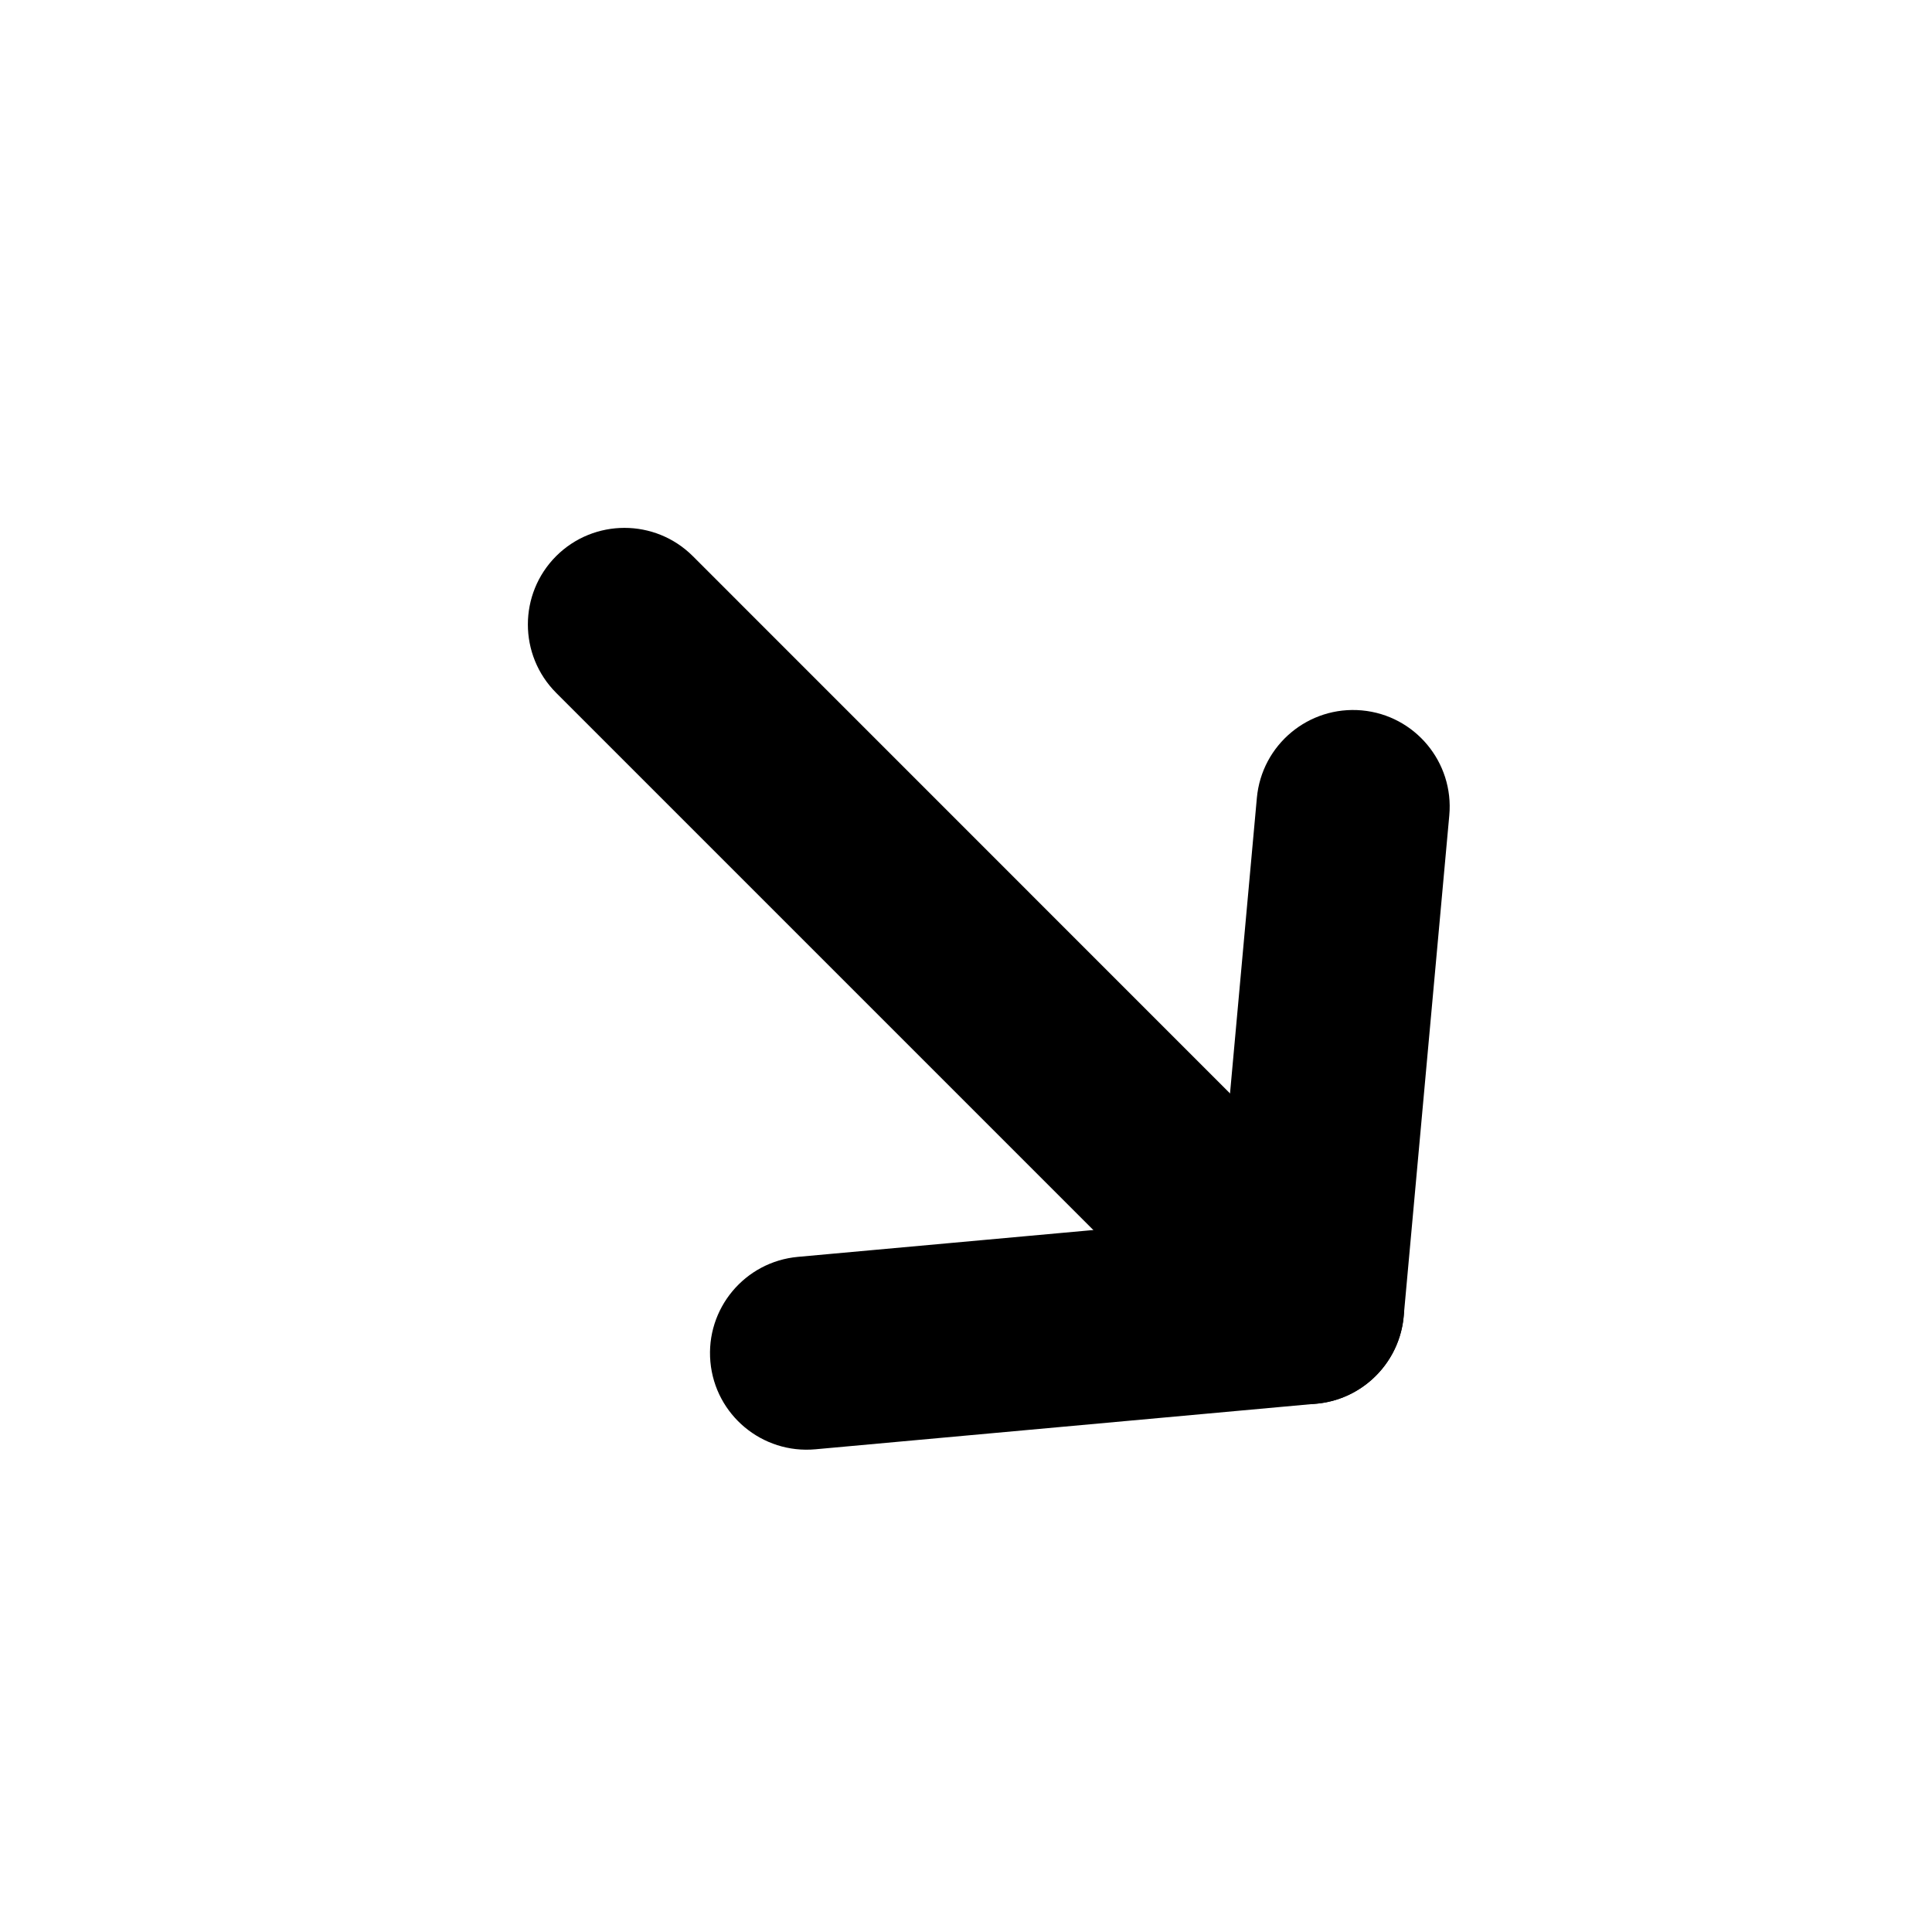
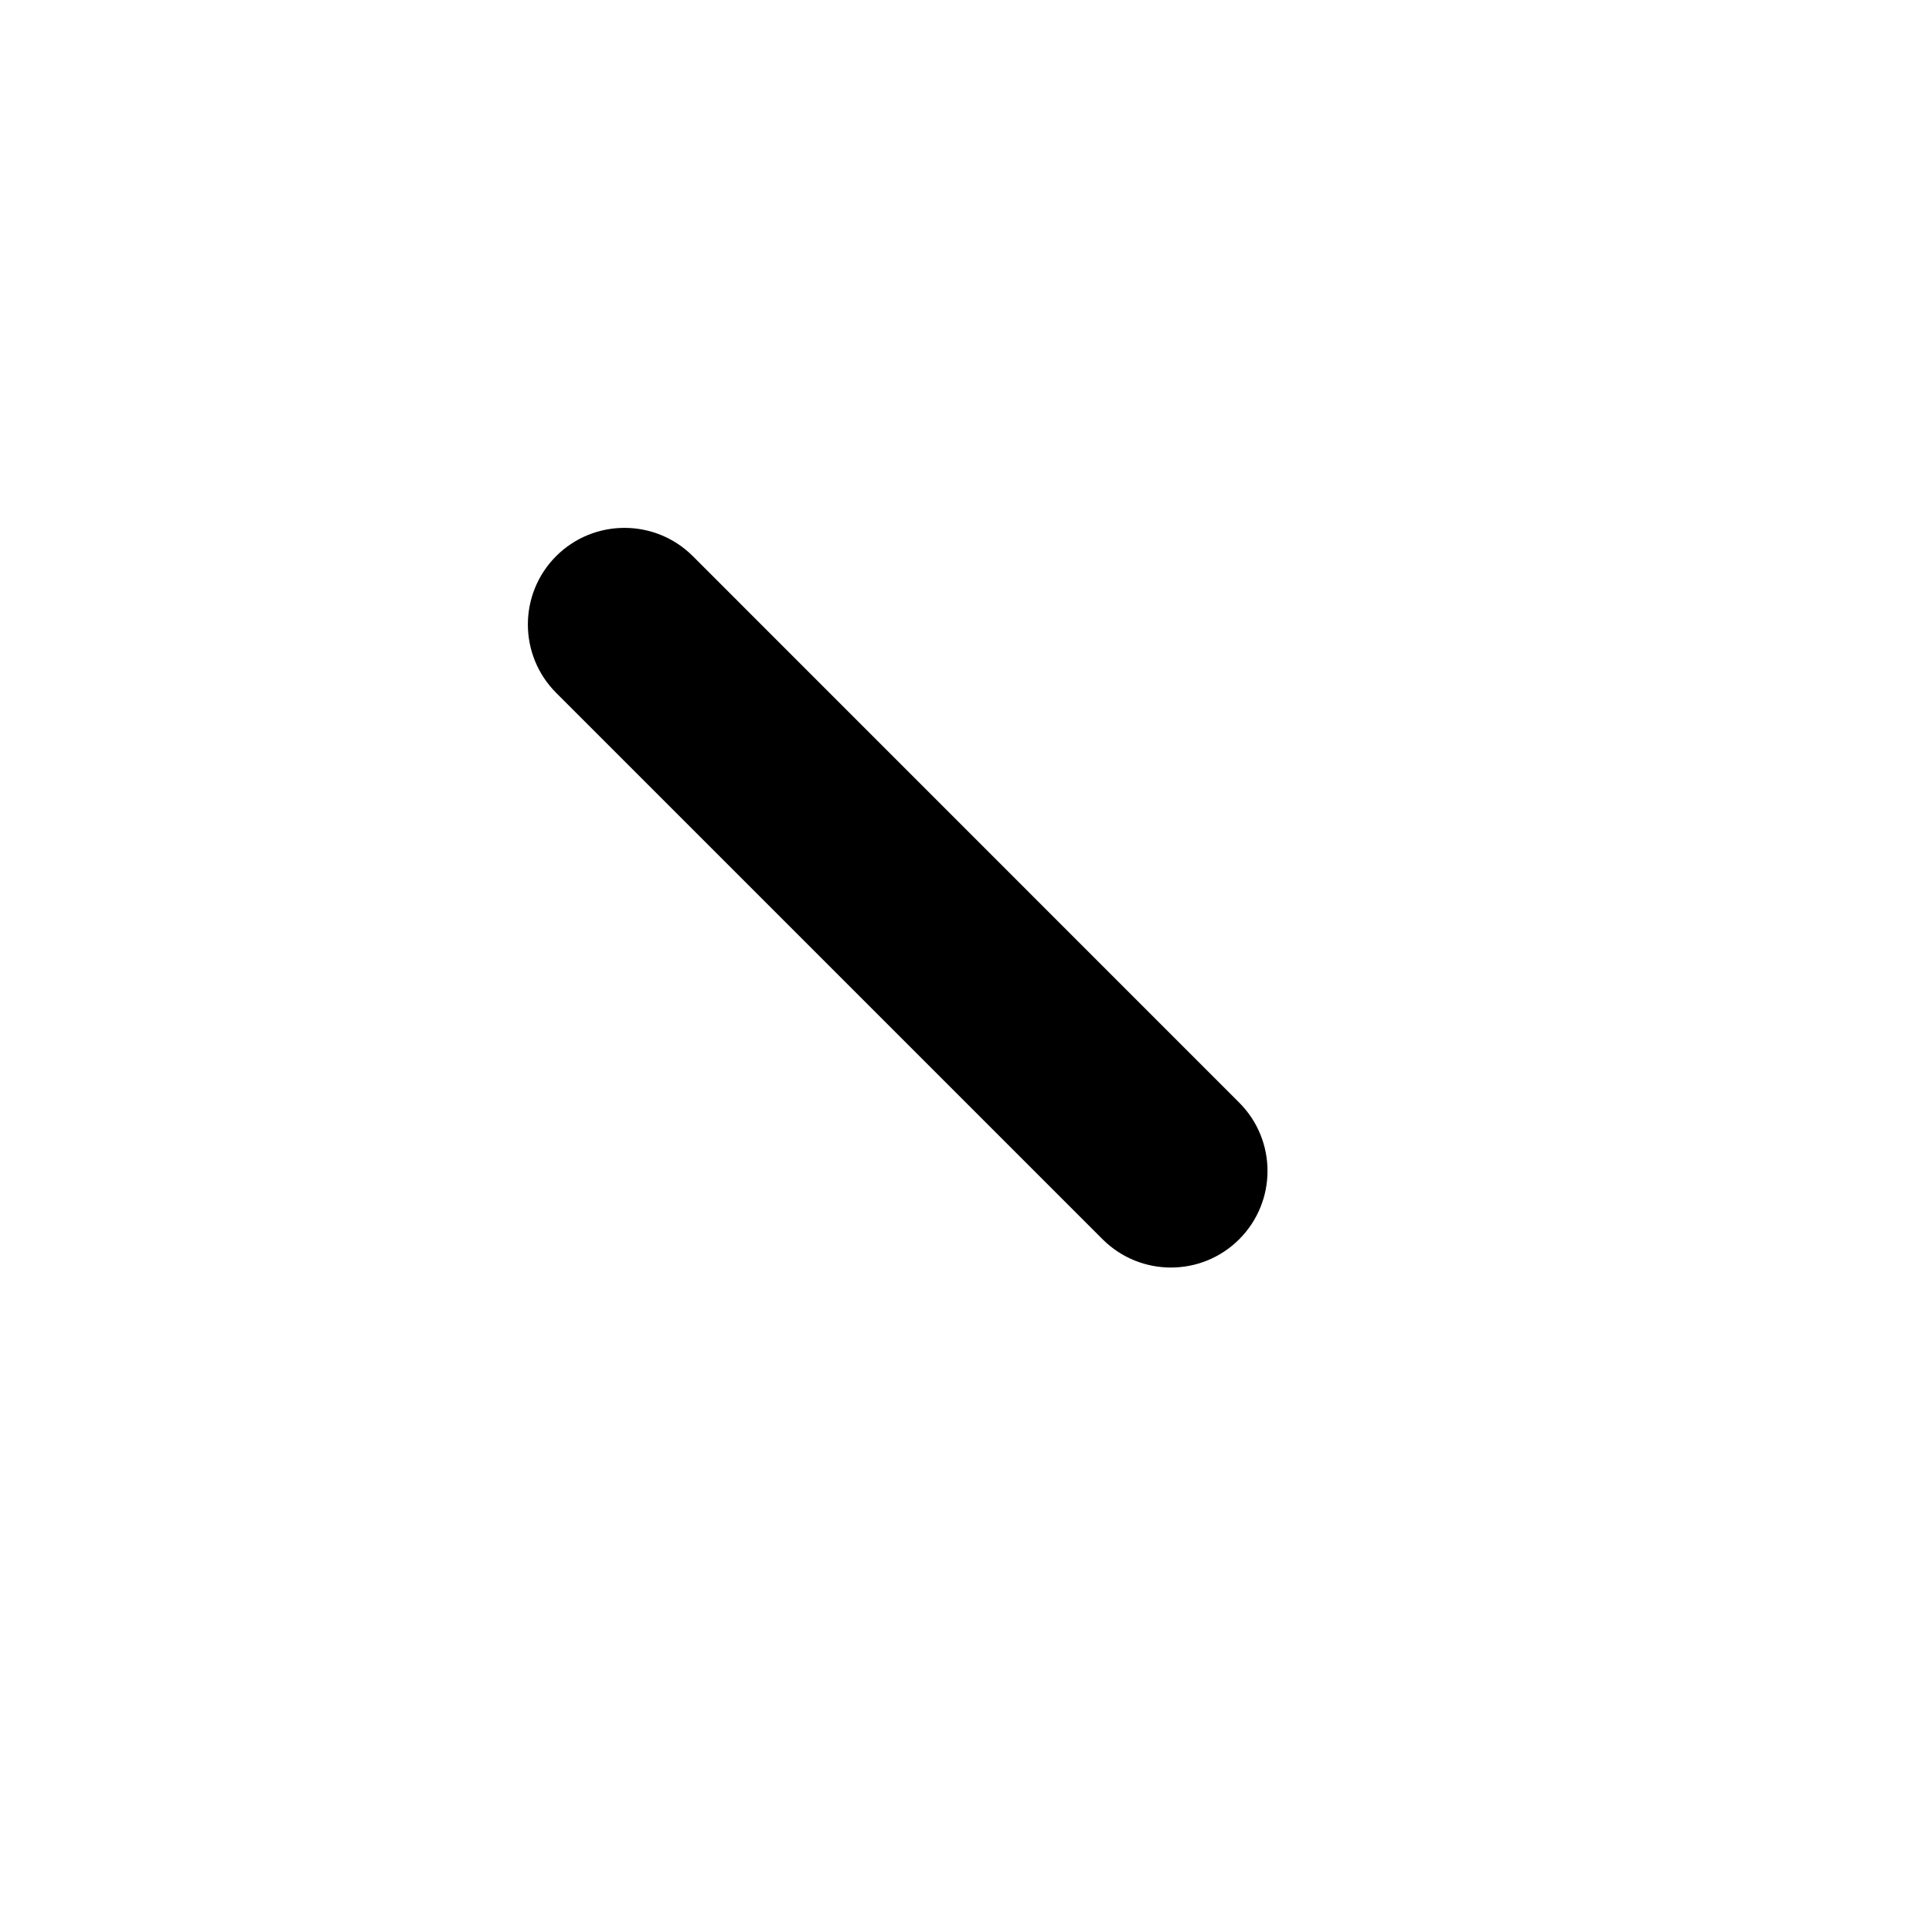
<svg xmlns="http://www.w3.org/2000/svg" viewBox="0 0 20 20" fill="none">
-   <path fill-rule="evenodd" clip-rule="evenodd" d="M14.098 7.354C14.648 7.404 15.053 7.891 15.003 8.441L14.531 13.626C14.481 14.176 13.995 14.582 13.445 14.531C12.895 14.482 12.49 13.995 12.54 13.445L13.011 8.26C13.061 7.71 13.547 7.304 14.098 7.354Z" fill="currentColor" />
-   <path fill-rule="evenodd" clip-rule="evenodd" d="M7.354 14.098C7.304 13.547 7.71 13.061 8.26 13.011L13.445 12.54C13.995 12.49 14.481 12.895 14.531 13.445C14.581 13.995 14.176 14.481 13.626 14.531L8.441 15.003C7.891 15.053 7.404 14.648 7.354 14.098Z" fill="currentColor" />
  <path fill-rule="evenodd" clip-rule="evenodd" d="M12.828 12.829C12.438 13.219 11.805 13.219 11.414 12.829L5.757 7.172C5.367 6.781 5.367 6.148 5.757 5.757C6.148 5.367 6.781 5.367 7.172 5.757L12.828 11.414C13.219 11.805 13.219 12.438 12.828 12.829Z" fill="currentColor" />
</svg>